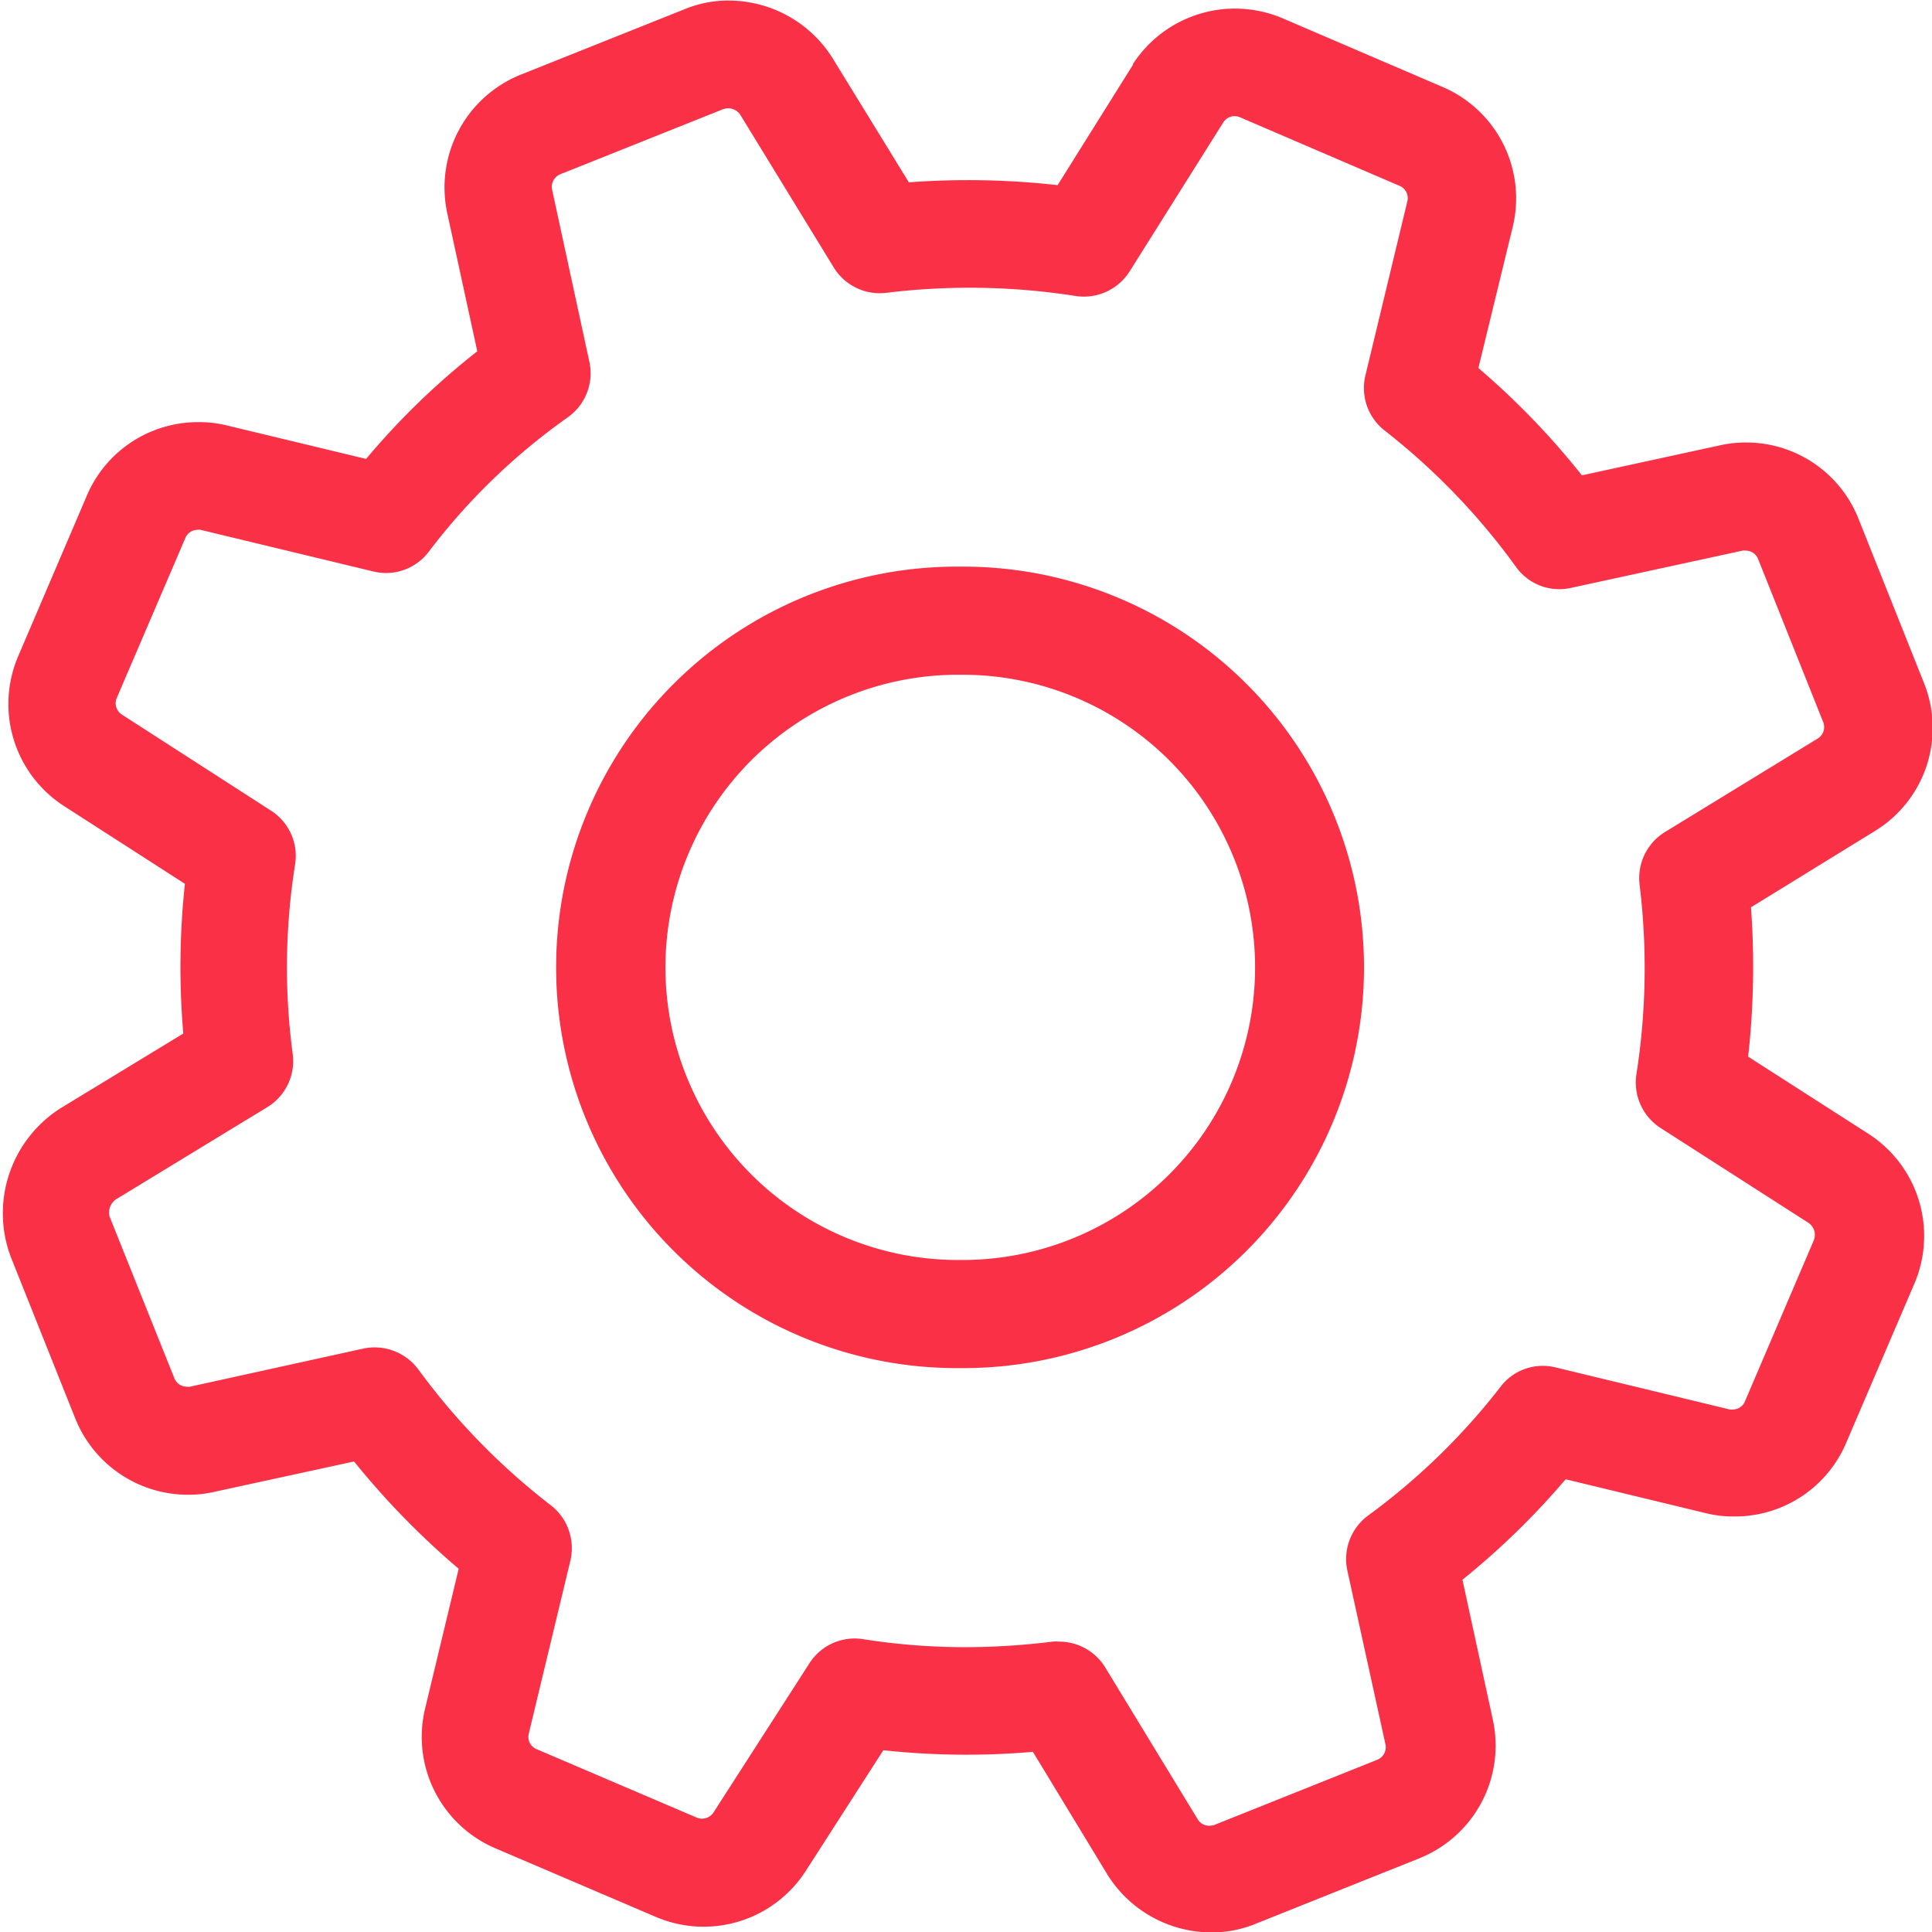
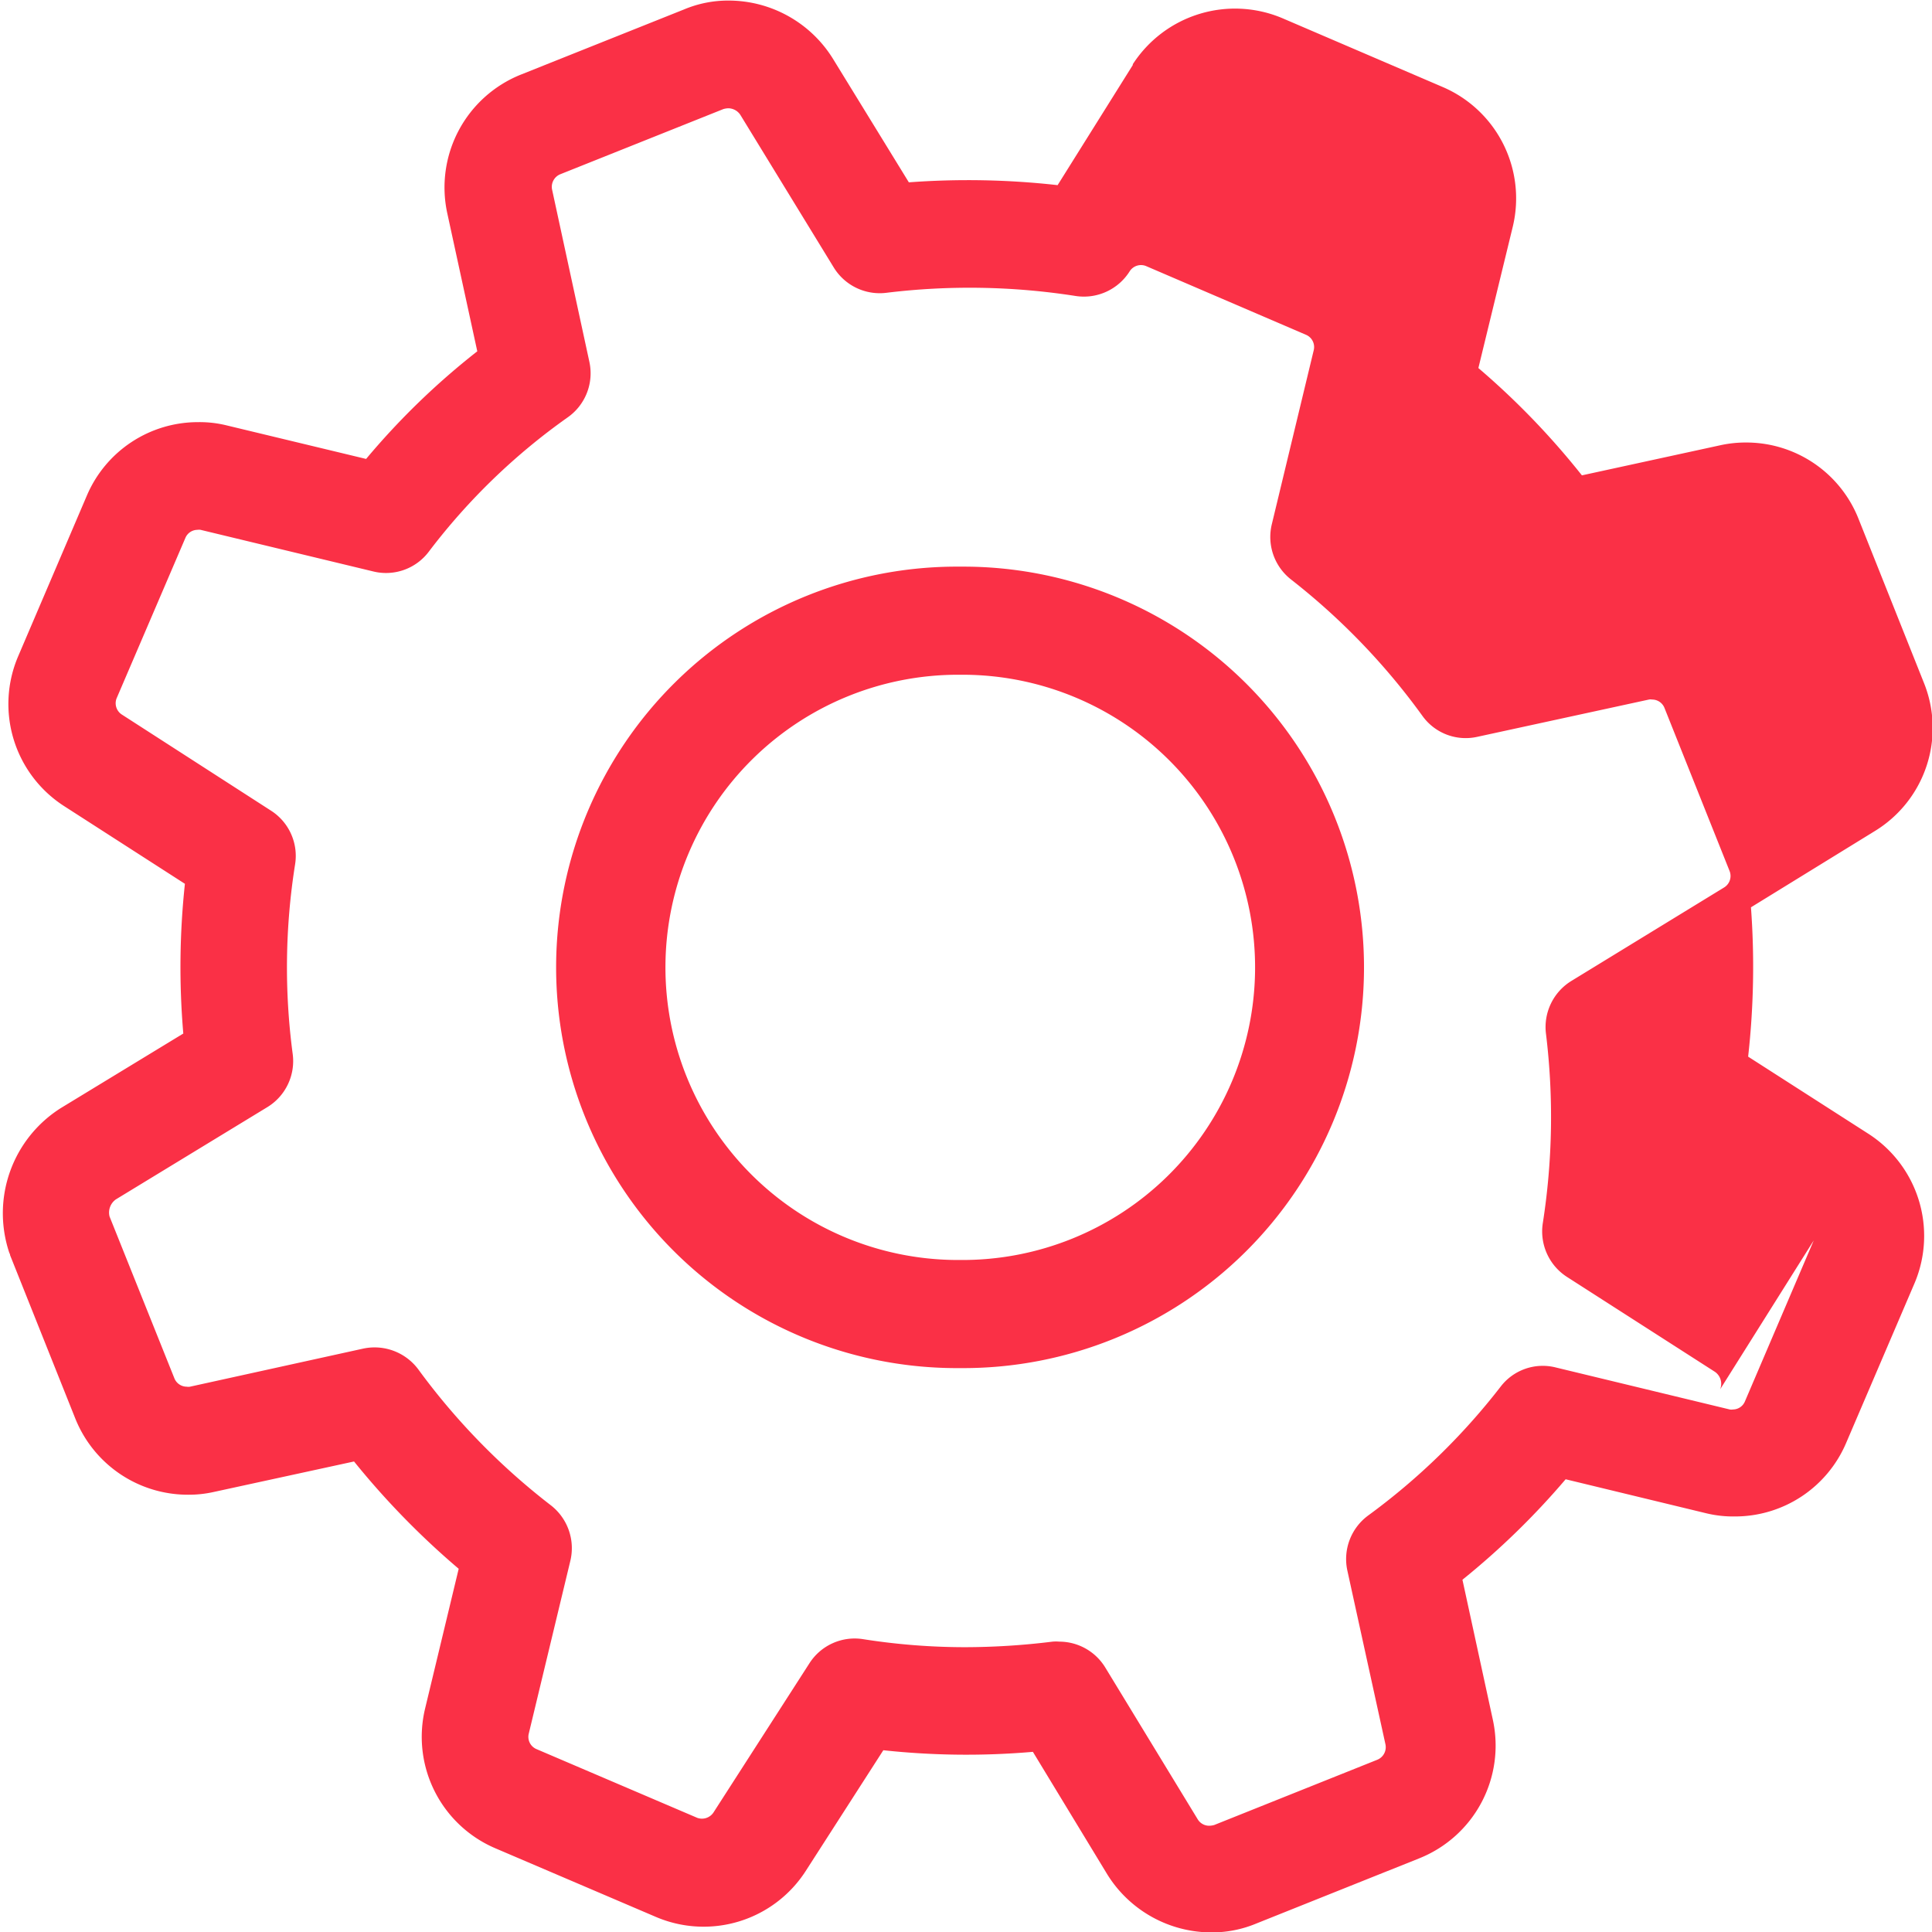
<svg xmlns="http://www.w3.org/2000/svg" width="24" height="24" viewBox="0 0 24 24">
-   <path fill="#fa3046" d="M23.197 14.076l-1.481-.95a10.039 10.039 0 0 0 .035-1.855l1.535-.945a1.5 1.5 0 0 0 .611-1.85l-.809-2.029a1.5 1.5 0 0 0-1.4-.95 1.47 1.47 0 0 0-.322.035l-1.715.373a9.582 9.582 0 0 0-1.286-1.333l.427-1.755a1.505 1.505 0 0 0-.87-1.736L15.93.226a1.512 1.512 0 0 0-1.858.572v.01L13.138 2.3a9.965 9.965 0 0 0-1.848-.035L10.346.728A1.527 1.527 0 0 0 9.054.007a1.411 1.411 0 0 0-.556.11L6.47.927a1.51 1.51 0 0 0-.914 1.721l.373 1.716a9.193 9.193 0 0 0-1.381 1.337l-1.734-.417a1.4 1.4 0 0 0-.353-.04 1.5 1.5 0 0 0-1.381.91l-.855 2a1.508 1.508 0 0 0 .572 1.86l1.5.965a9.7 9.7 0 0 0-.02 1.86l-1.52.925a1.545 1.545 0 0 0-.641 1.8.071.071 0 0 1 .01.03l.81 2.029a1.507 1.507 0 0 0 1.4.945 1.426 1.426 0 0 0 .323-.035l1.739-.378a9.97 9.97 0 0 0 1.3 1.333l-.417 1.735a1.505 1.505 0 0 0 .87 1.736l2 .855a1.508 1.508 0 0 0 1.858-.572l.964-1.5a9.6 9.6 0 0 0 1.858.02l.924 1.522a1.525 1.525 0 0 0 1.292.721 1.431 1.431 0 0 0 .556-.109l2.027-.811a1.508 1.508 0 0 0 .915-1.72l-.378-1.741a9.564 9.564 0 0 0 1.282-1.248l1.749.423a1.429 1.429 0 0 0 .352.039 1.5 1.5 0 0 0 1.382-.91l.854-1.994a1.508 1.508 0 0 0-.589-1.858zm-.666 1.333l-.855 2a.162.162 0 0 1-.149.1.107.107 0 0 1-.039 0l-2.162-.522a.659.659 0 0 0-.685.239 8.2 8.2 0 0 1-1.645 1.6.672.672 0 0 0-.258.687l.472 2.153a.169.169 0 0 1-.1.194l-2.027.811a.249.249 0 0 1-.06.009.166.166 0 0 1-.144-.079l-1.148-1.885a.67.67 0 0 0-.571-.323.485.485 0 0 0-.085 0 8.9 8.9 0 0 1-1.093.069 8.167 8.167 0 0 1-1.262-.1.667.667 0 0 0-.665.3l-1.193 1.855a.172.172 0 0 1-.2.065l-2-.855a.165.165 0 0 1-.094-.189l.517-2.149a.674.674 0 0 0-.244-.691 8.379 8.379 0 0 1-1.644-1.686.677.677 0 0 0-.686-.259l-2.151.473a.11.11 0 0 1-.04 0 .166.166 0 0 1-.154-.105l-.805-2.009a.2.2 0 0 1 .079-.213l1.878-1.144a.67.67 0 0 0 .318-.662 8.153 8.153 0 0 1 .03-2.357.667.667 0 0 0-.3-.666L1.513 8.876a.167.167 0 0 1-.065-.2l.855-1.994a.163.163 0 0 1 .149-.1.11.11 0 0 1 .04 0l2.146.517a.665.665 0 0 0 .691-.249 7.852 7.852 0 0 1 1.724-1.666.669.669 0 0 0 .268-.691l-.462-2.134a.169.169 0 0 1 .1-.194l2.027-.81a.251.251 0 0 1 .06-.01.183.183 0 0 1 .149.079l1.163 1.9a.67.67 0 0 0 .655.313 8.521 8.521 0 0 1 2.35.04.672.672 0 0 0 .671-.308l1.163-1.85a.167.167 0 0 1 .2-.065l1.992.856a.165.165 0 0 1 .094.189l-.521 2.163a.67.67 0 0 0 .238.686 8.365 8.365 0 0 1 1.63 1.691.661.661 0 0 0 .685.264l2.132-.463a.107.107 0 0 1 .039 0 .165.165 0 0 1 .154.105l.81 2.029a.167.167 0 0 1-.069.2l-1.9 1.163a.672.672 0 0 0-.313.657 8.536 8.536 0 0 1-.04 2.352.672.672 0 0 0 .3.666l1.838 1.179a.181.181 0 0 1 .065.218zm-10.528-8.37h-.079a4.978 4.978 0 0 0-.075 9.956h.08a4.978 4.978 0 0 0 .074-9.956zm-.074 8.613h-.055a3.635 3.635 0 0 1 .055-7.27h.054a3.635 3.635 0 0 1-.054 7.27z" />
+   <path fill="#fa3046" d="M23.197 14.076l-1.481-.95a10.039 10.039 0 0 0 .035-1.855l1.535-.945a1.5 1.5 0 0 0 .611-1.85l-.809-2.029a1.5 1.5 0 0 0-1.4-.95 1.47 1.47 0 0 0-.322.035l-1.715.373a9.582 9.582 0 0 0-1.286-1.333l.427-1.755a1.505 1.505 0 0 0-.87-1.736L15.93.226a1.512 1.512 0 0 0-1.858.572v.01L13.138 2.3a9.965 9.965 0 0 0-1.848-.035L10.346.728A1.527 1.527 0 0 0 9.054.007a1.411 1.411 0 0 0-.556.11L6.47.927a1.51 1.51 0 0 0-.914 1.721l.373 1.716a9.193 9.193 0 0 0-1.381 1.337l-1.734-.417a1.4 1.4 0 0 0-.353-.04 1.5 1.5 0 0 0-1.381.91l-.855 2a1.508 1.508 0 0 0 .572 1.86l1.5.965a9.7 9.7 0 0 0-.02 1.86l-1.52.925a1.545 1.545 0 0 0-.641 1.8.071.071 0 0 1 .01.03l.81 2.029a1.507 1.507 0 0 0 1.4.945 1.426 1.426 0 0 0 .323-.035l1.739-.378a9.97 9.97 0 0 0 1.3 1.333l-.417 1.735a1.505 1.505 0 0 0 .87 1.736l2 .855a1.508 1.508 0 0 0 1.858-.572l.964-1.5a9.6 9.6 0 0 0 1.858.02l.924 1.522a1.525 1.525 0 0 0 1.292.721 1.431 1.431 0 0 0 .556-.109l2.027-.811a1.508 1.508 0 0 0 .915-1.72l-.378-1.741a9.564 9.564 0 0 0 1.282-1.248l1.749.423a1.429 1.429 0 0 0 .352.039 1.5 1.5 0 0 0 1.382-.91l.854-1.994a1.508 1.508 0 0 0-.589-1.858zm-.666 1.333l-.855 2a.162.162 0 0 1-.149.1.107.107 0 0 1-.039 0l-2.162-.522a.659.659 0 0 0-.685.239 8.2 8.2 0 0 1-1.645 1.6.672.672 0 0 0-.258.687l.472 2.153a.169.169 0 0 1-.1.194l-2.027.811a.249.249 0 0 1-.06.009.166.166 0 0 1-.144-.079l-1.148-1.885a.67.67 0 0 0-.571-.323.485.485 0 0 0-.085 0 8.9 8.9 0 0 1-1.093.069 8.167 8.167 0 0 1-1.262-.1.667.667 0 0 0-.665.3l-1.193 1.855a.172.172 0 0 1-.2.065l-2-.855a.165.165 0 0 1-.094-.189l.517-2.149a.674.674 0 0 0-.244-.691 8.379 8.379 0 0 1-1.644-1.686.677.677 0 0 0-.686-.259l-2.151.473a.11.11 0 0 1-.04 0 .166.166 0 0 1-.154-.105l-.805-2.009a.2.2 0 0 1 .079-.213l1.878-1.144a.67.67 0 0 0 .318-.662 8.153 8.153 0 0 1 .03-2.357.667.667 0 0 0-.3-.666L1.513 8.876a.167.167 0 0 1-.065-.2l.855-1.994a.163.163 0 0 1 .149-.1.11.11 0 0 1 .04 0l2.146.517a.665.665 0 0 0 .691-.249 7.852 7.852 0 0 1 1.724-1.666.669.669 0 0 0 .268-.691l-.462-2.134a.169.169 0 0 1 .1-.194l2.027-.81a.251.251 0 0 1 .06-.01.183.183 0 0 1 .149.079l1.163 1.9a.67.67 0 0 0 .655.313 8.521 8.521 0 0 1 2.35.04.672.672 0 0 0 .671-.308a.167.167 0 0 1 .2-.065l1.992.856a.165.165 0 0 1 .094.189l-.521 2.163a.67.67 0 0 0 .238.686 8.365 8.365 0 0 1 1.63 1.691.661.661 0 0 0 .685.264l2.132-.463a.107.107 0 0 1 .039 0 .165.165 0 0 1 .154.105l.81 2.029a.167.167 0 0 1-.069.2l-1.9 1.163a.672.672 0 0 0-.313.657 8.536 8.536 0 0 1-.04 2.352.672.672 0 0 0 .3.666l1.838 1.179a.181.181 0 0 1 .065.218zm-10.528-8.37h-.079a4.978 4.978 0 0 0-.075 9.956h.08a4.978 4.978 0 0 0 .074-9.956zm-.074 8.613h-.055a3.635 3.635 0 0 1 .055-7.27h.054a3.635 3.635 0 0 1-.054 7.27z" />
</svg>